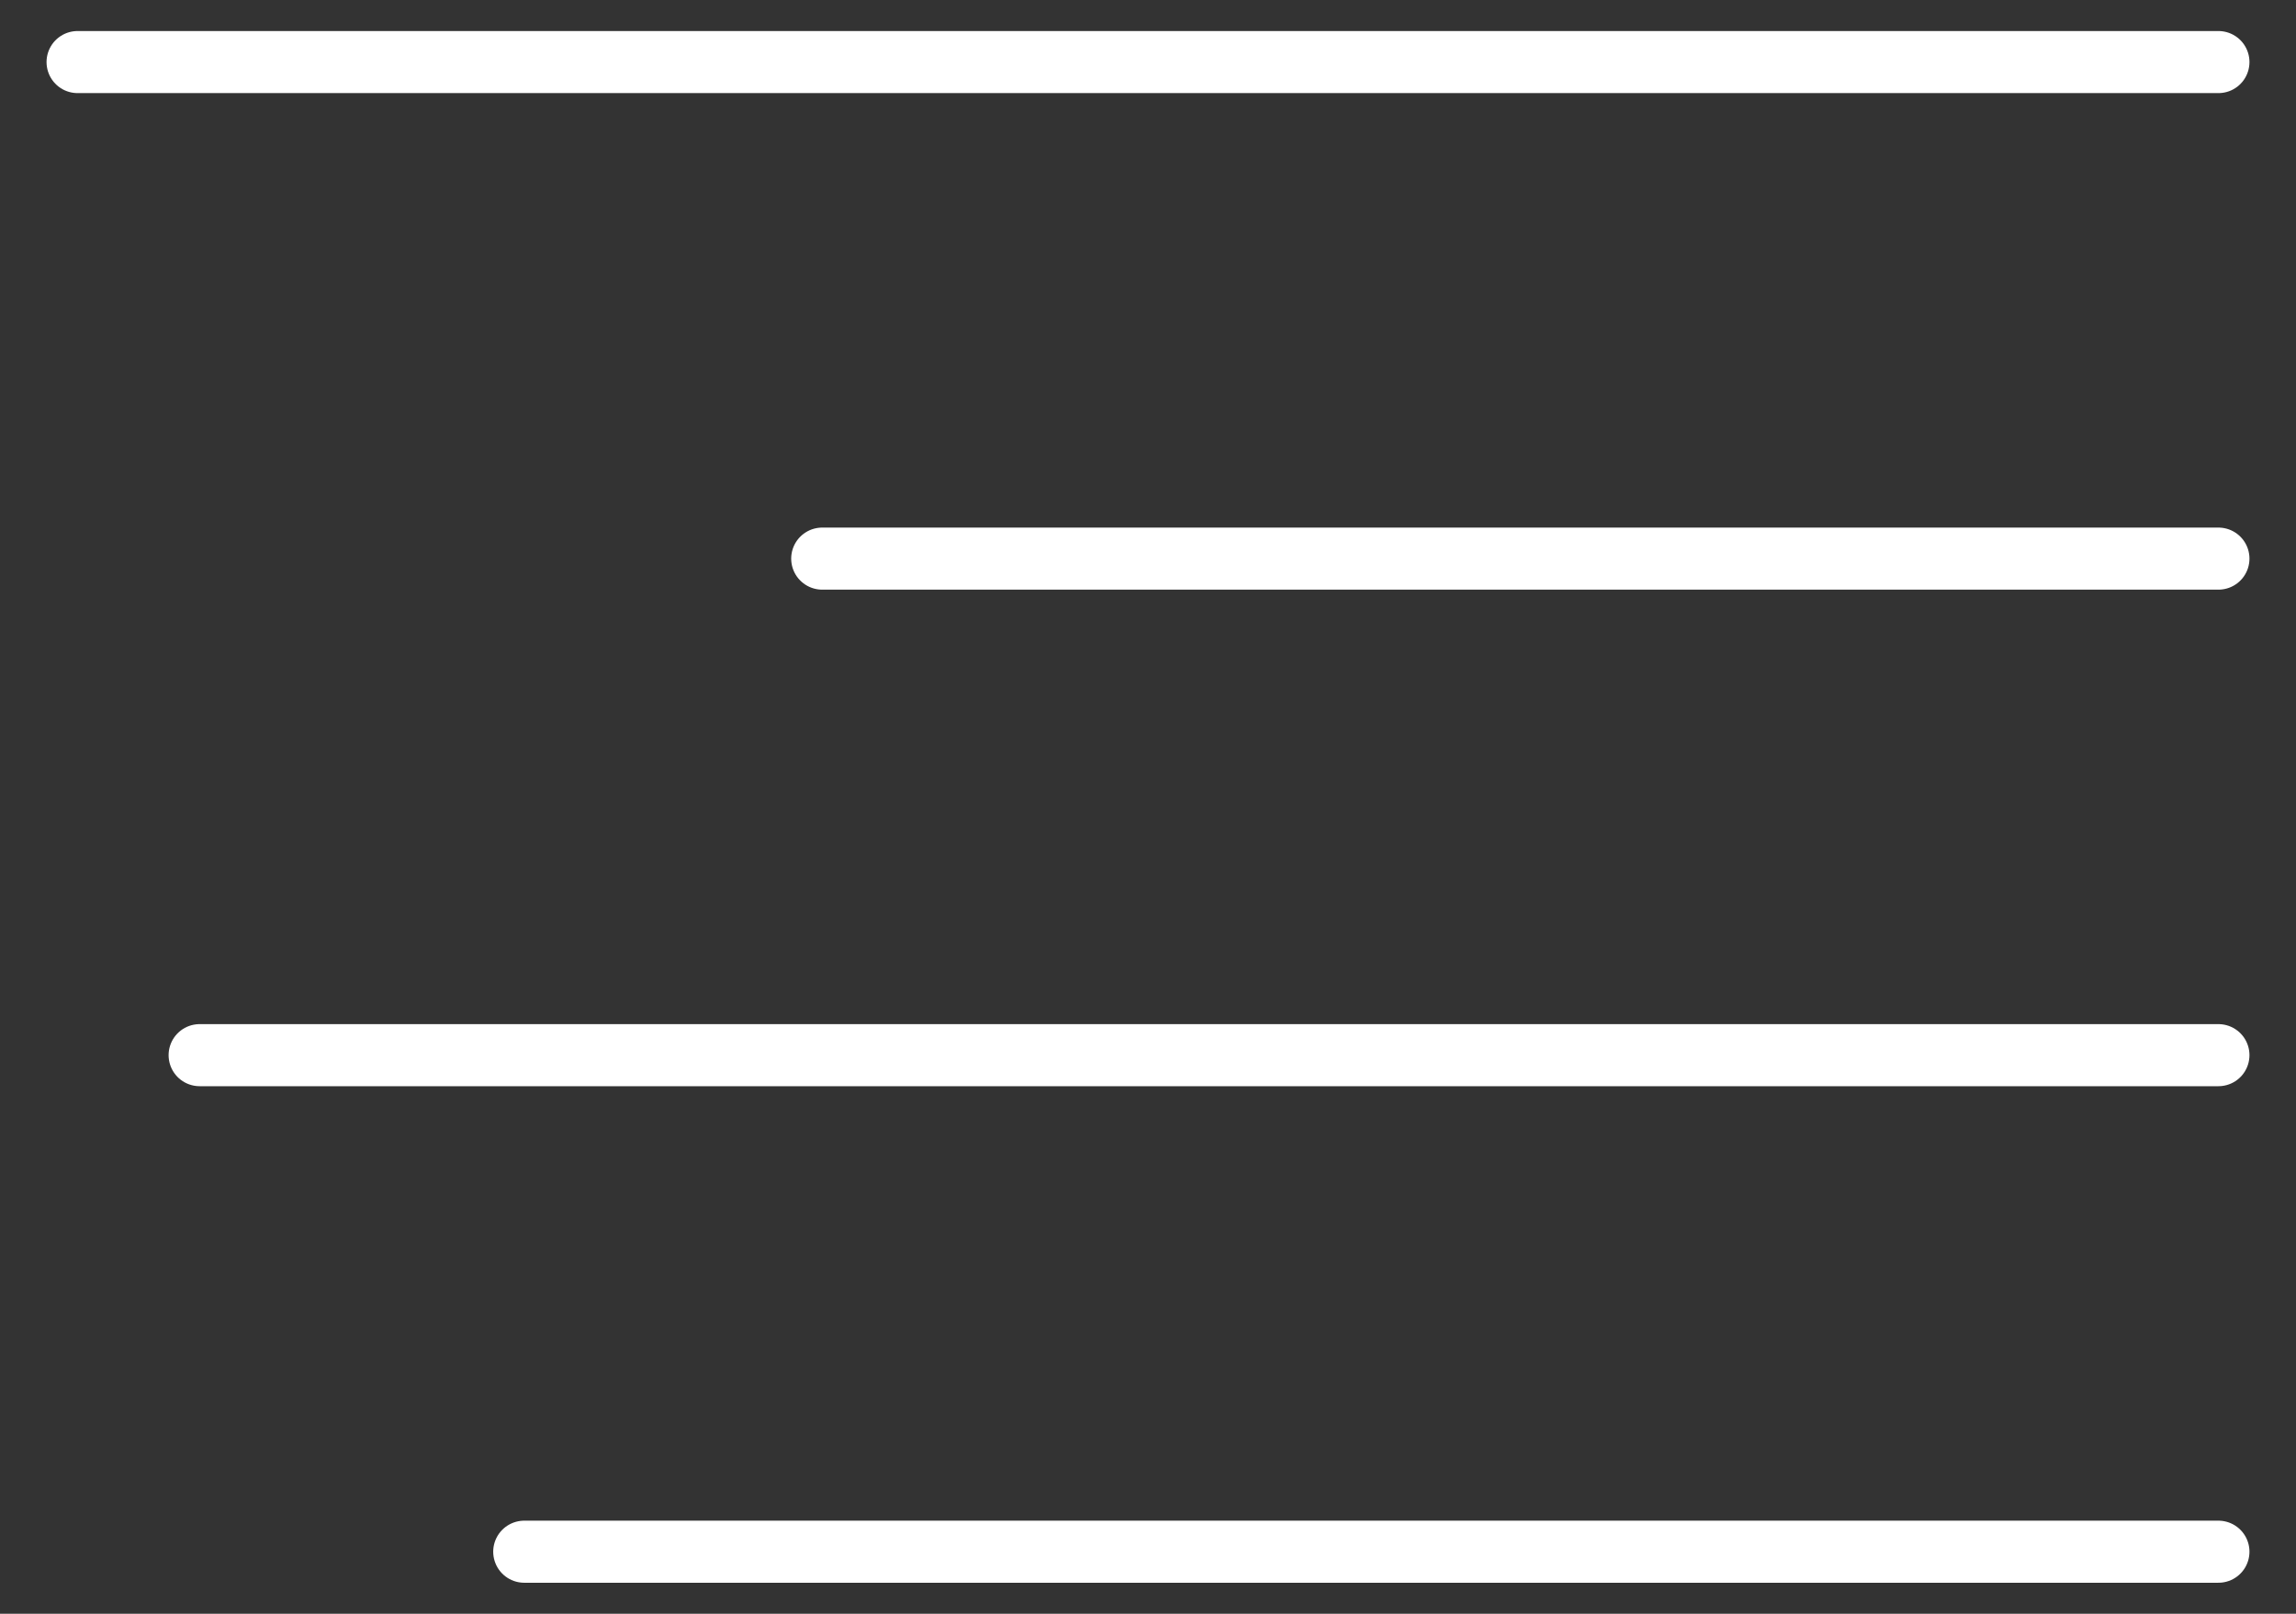
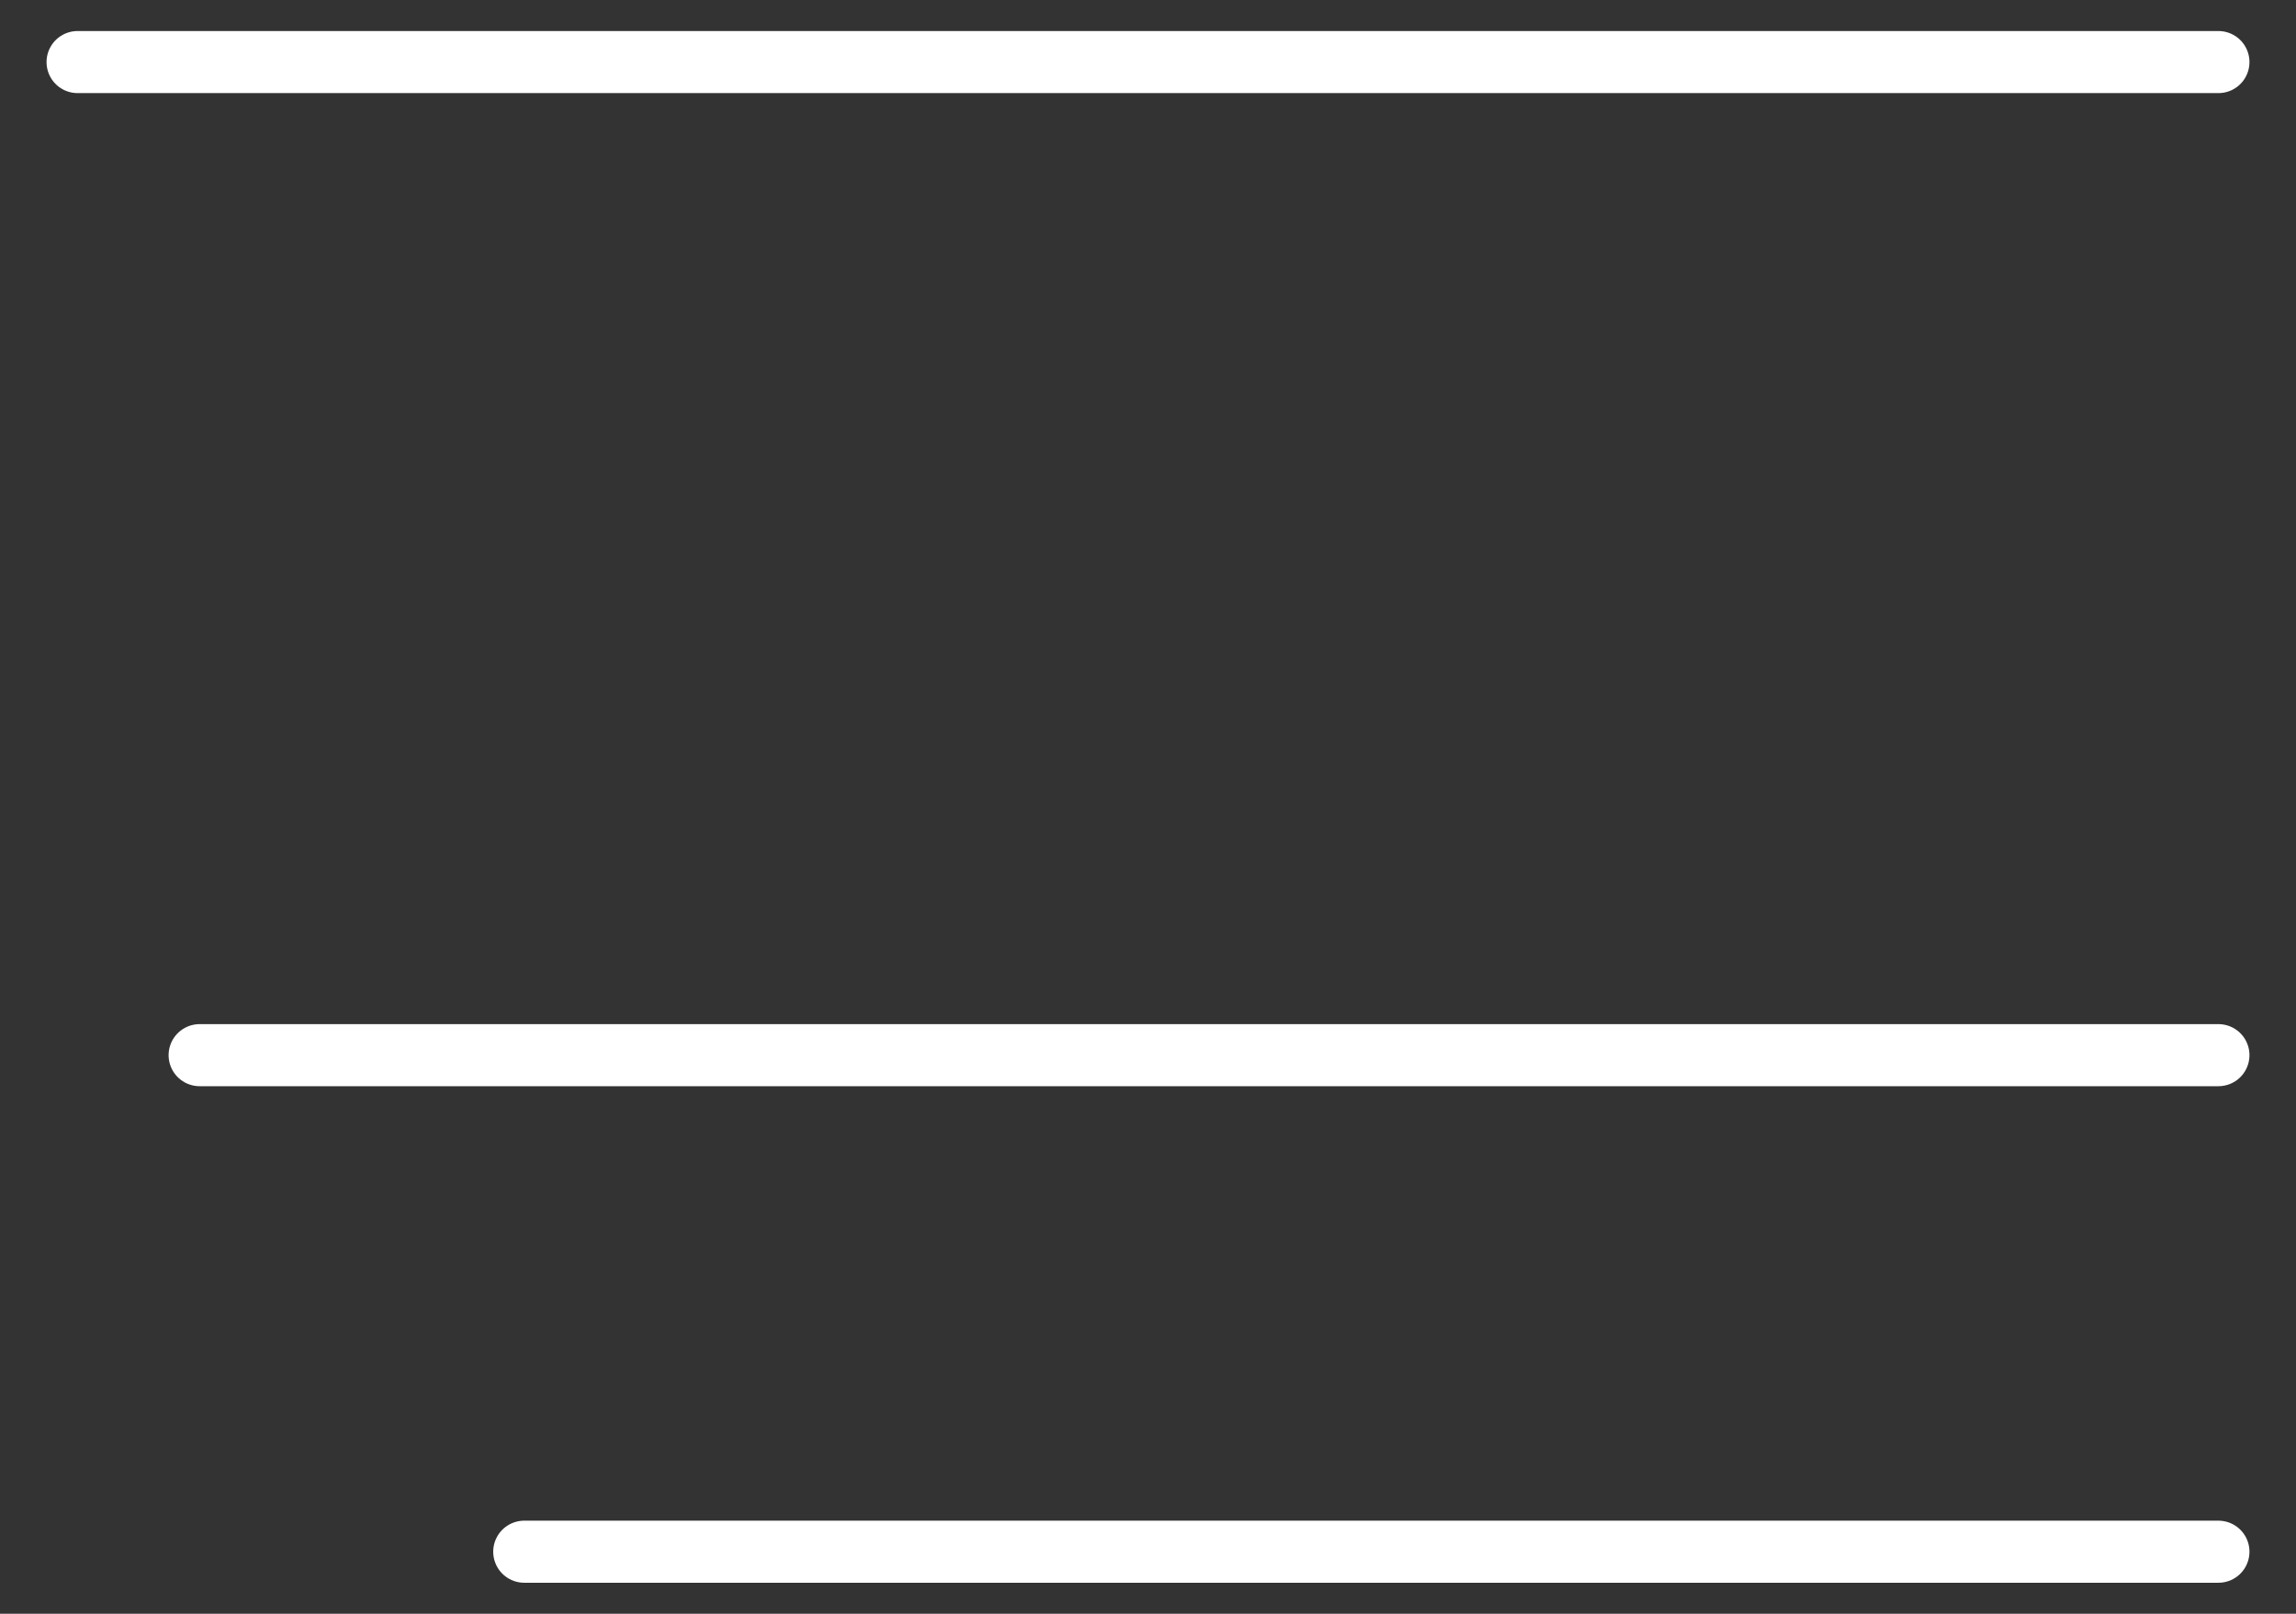
<svg xmlns="http://www.w3.org/2000/svg" width="37" height="26" viewBox="0 0 37 26" fill="none">
  <rect x="0" y="0" width="37" height="26" fill="#333333" stroke="none" />
  <path d="M1.25 1H35.75" stroke="white" stroke-linecap="round" />
-   <path d="M13.25 9H24.5H35.75" stroke="white" stroke-linecap="round" />
  <path d="M3.217 17L35.75 17" stroke="white" stroke-linecap="round" />
  <path d="M8.448 25L22.099 25L35.75 25" stroke="white" stroke-linecap="round" />
</svg>